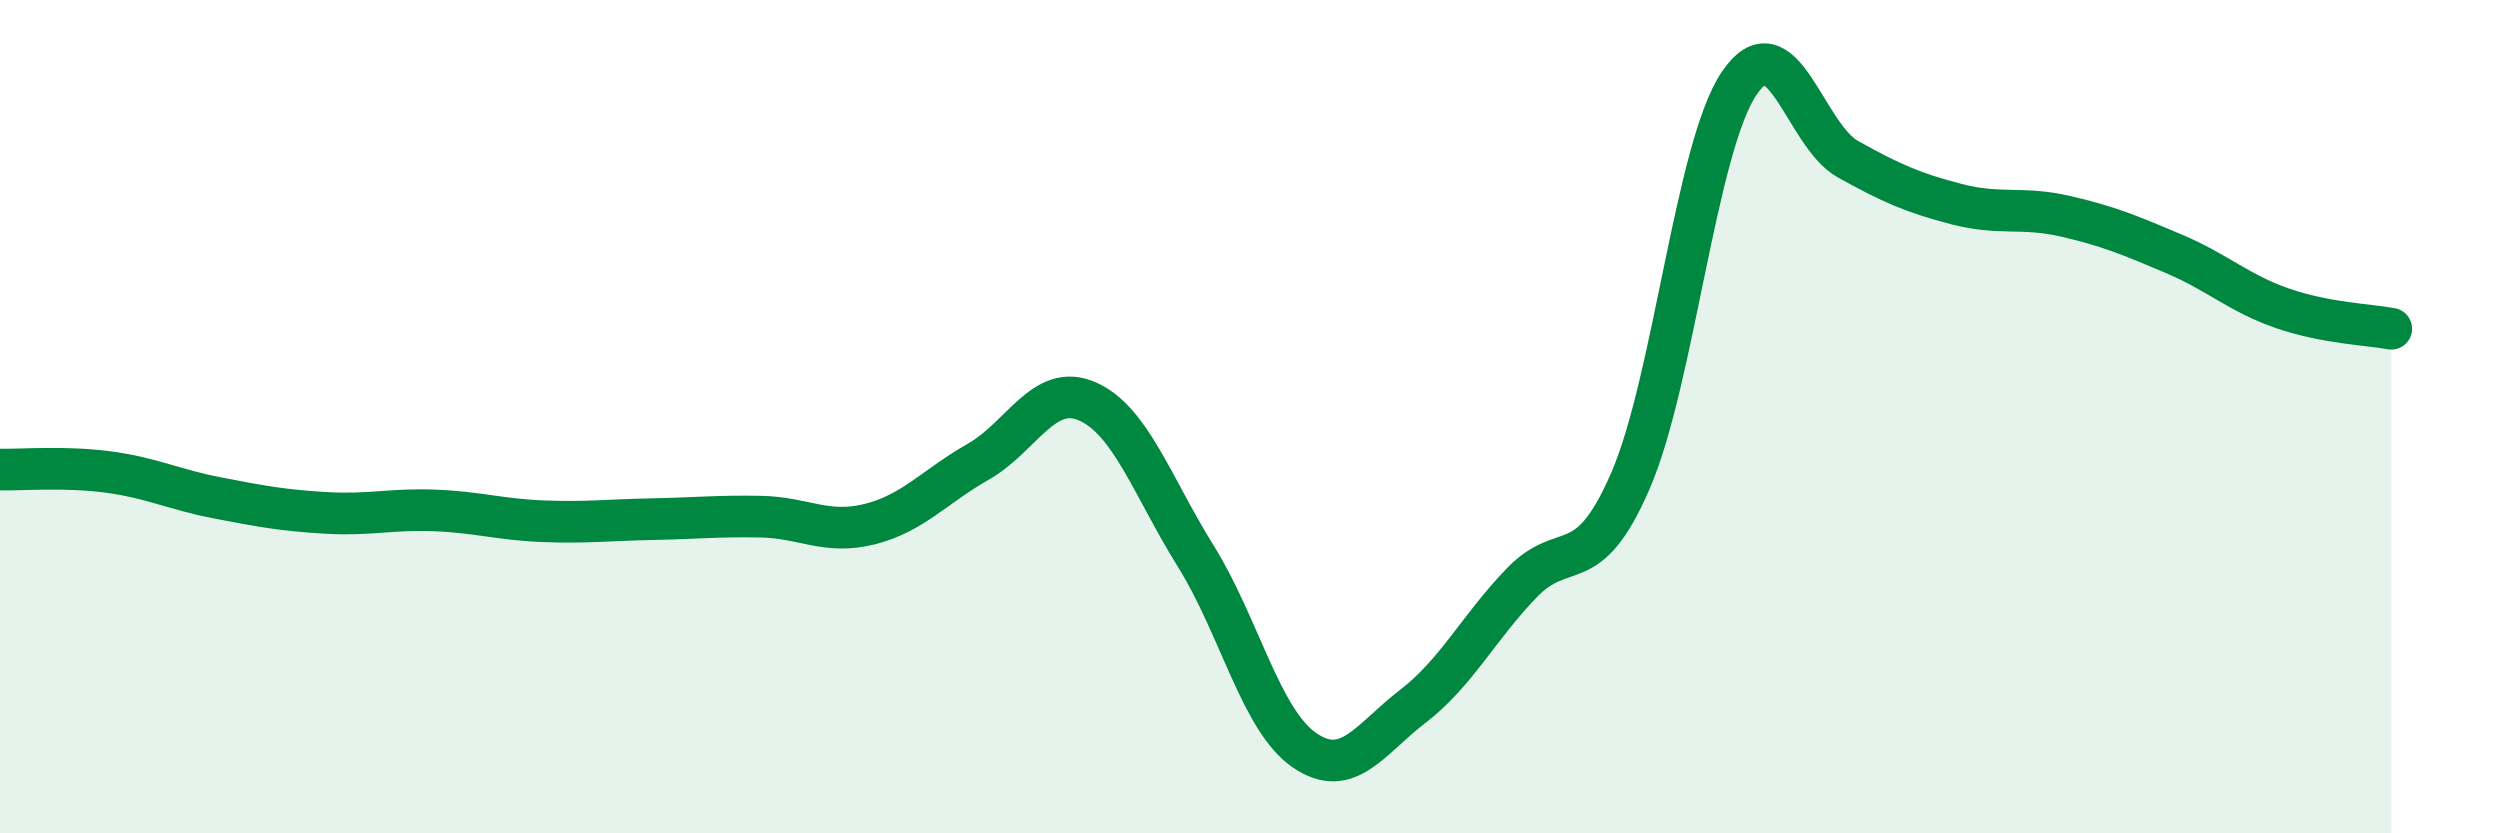
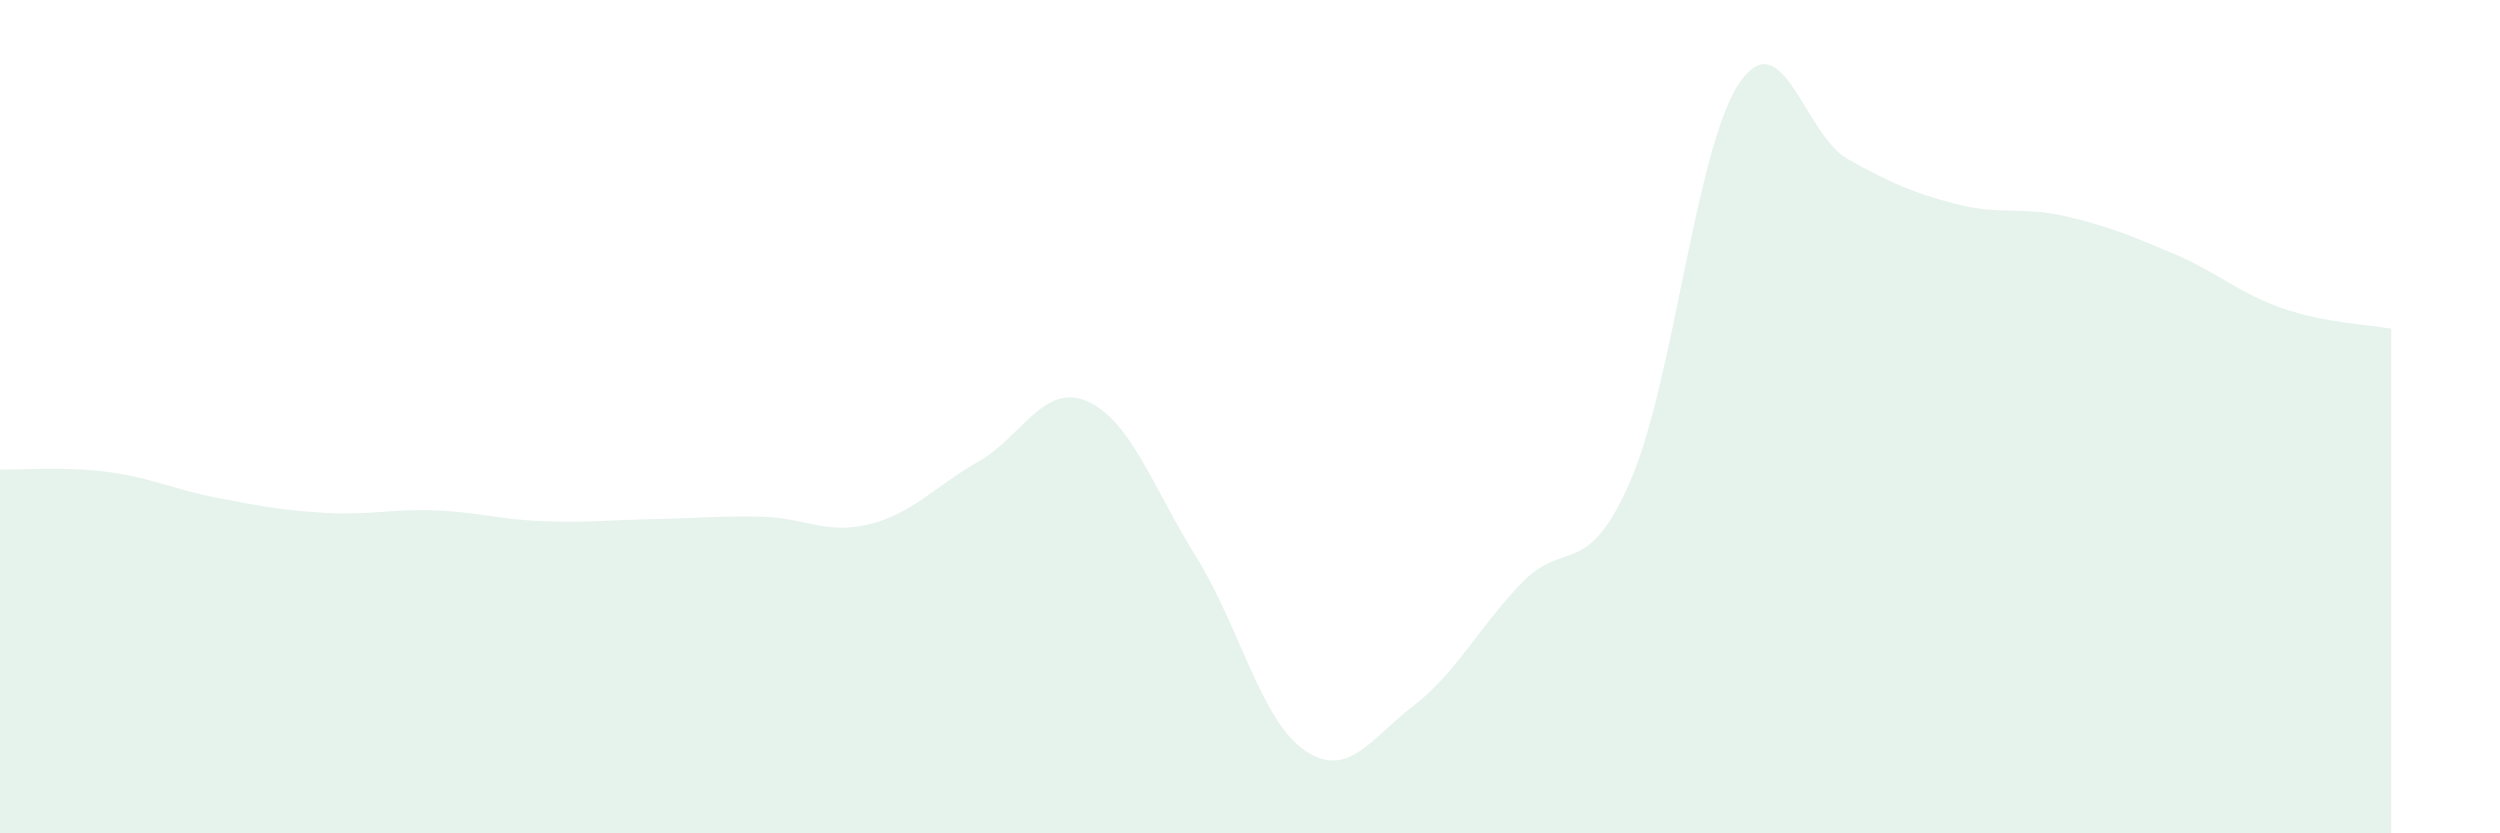
<svg xmlns="http://www.w3.org/2000/svg" width="60" height="20" viewBox="0 0 60 20">
  <path d="M 0,11.27 C 0.52,11.28 1.57,11.19 2.61,11.33 C 3.65,11.47 4.18,11.75 5.22,11.95 C 6.26,12.15 6.79,12.25 7.83,12.31 C 8.87,12.37 9.39,12.21 10.43,12.25 C 11.47,12.29 12,12.47 13.04,12.51 C 14.08,12.55 14.61,12.48 15.65,12.46 C 16.69,12.44 17.22,12.38 18.26,12.4 C 19.3,12.42 19.83,12.84 20.87,12.58 C 21.91,12.32 22.44,11.67 23.48,11.08 C 24.52,10.49 25.05,9.18 26.09,9.63 C 27.13,10.08 27.66,11.68 28.7,13.35 C 29.74,15.02 30.26,17.28 31.3,18 C 32.34,18.72 32.87,17.75 33.91,16.95 C 34.95,16.15 35.48,15.07 36.52,13.99 C 37.56,12.91 38.09,13.94 39.13,11.54 C 40.17,9.14 40.7,3.54 41.74,2 C 42.78,0.46 43.31,3.24 44.35,3.82 C 45.39,4.4 45.92,4.63 46.96,4.9 C 48,5.17 48.53,4.95 49.57,5.19 C 50.61,5.43 51.13,5.65 52.17,6.09 C 53.21,6.53 53.74,7.04 54.78,7.4 C 55.82,7.76 56.87,7.79 57.39,7.89L57.39 20L0 20Z" fill="#008740" opacity="0.1" stroke-linecap="round" stroke-linejoin="round" />
-   <path d="M 0,11.27 C 0.52,11.28 1.57,11.19 2.61,11.33 C 3.65,11.47 4.18,11.75 5.22,11.95 C 6.26,12.15 6.79,12.25 7.83,12.31 C 8.87,12.37 9.39,12.21 10.43,12.25 C 11.47,12.29 12,12.47 13.04,12.51 C 14.08,12.55 14.61,12.48 15.65,12.46 C 16.69,12.44 17.22,12.38 18.26,12.4 C 19.3,12.42 19.83,12.84 20.87,12.58 C 21.91,12.32 22.44,11.67 23.48,11.08 C 24.52,10.49 25.05,9.18 26.09,9.63 C 27.13,10.08 27.66,11.68 28.7,13.35 C 29.74,15.02 30.26,17.28 31.3,18 C 32.34,18.72 32.87,17.75 33.91,16.95 C 34.95,16.15 35.48,15.07 36.52,13.99 C 37.56,12.91 38.09,13.94 39.13,11.54 C 40.17,9.14 40.7,3.54 41.74,2 C 42.78,0.46 43.31,3.24 44.35,3.82 C 45.39,4.4 45.92,4.63 46.96,4.9 C 48,5.17 48.53,4.95 49.57,5.19 C 50.61,5.43 51.13,5.65 52.17,6.09 C 53.21,6.53 53.74,7.04 54.78,7.4 C 55.82,7.76 56.87,7.79 57.39,7.89" stroke="#008740" stroke-width="1" fill="none" stroke-linecap="round" stroke-linejoin="round" />
</svg>